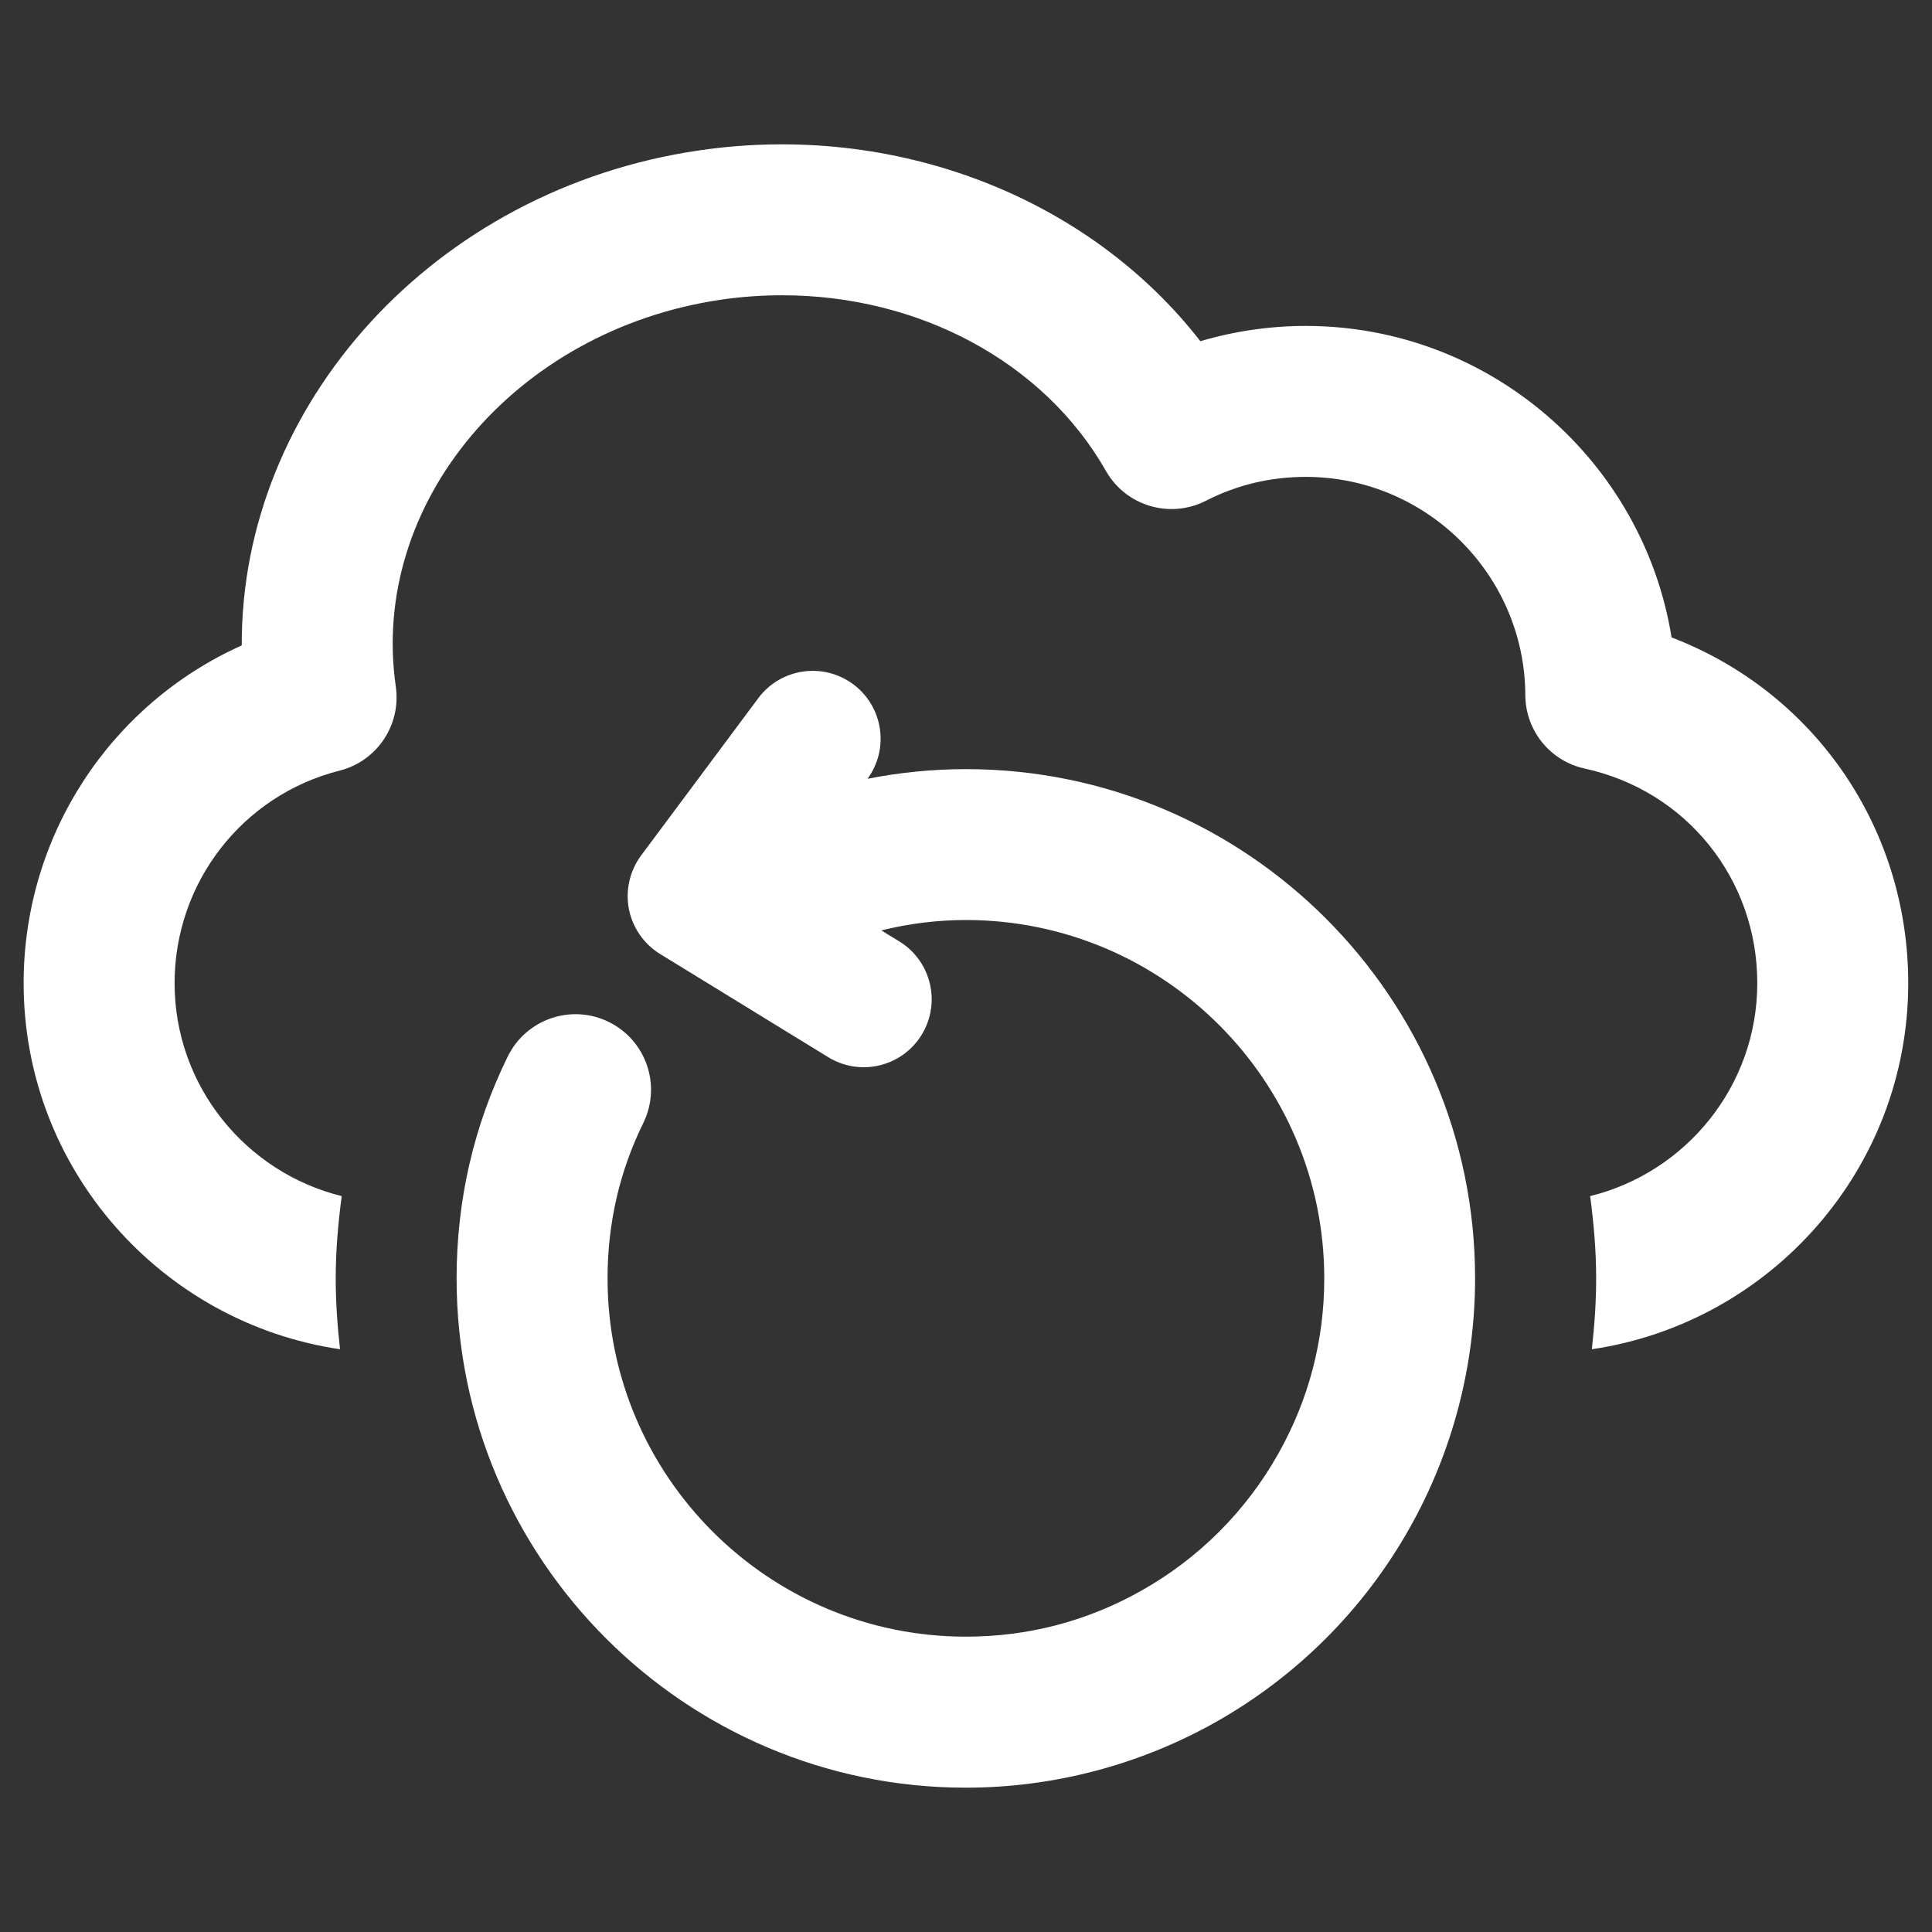
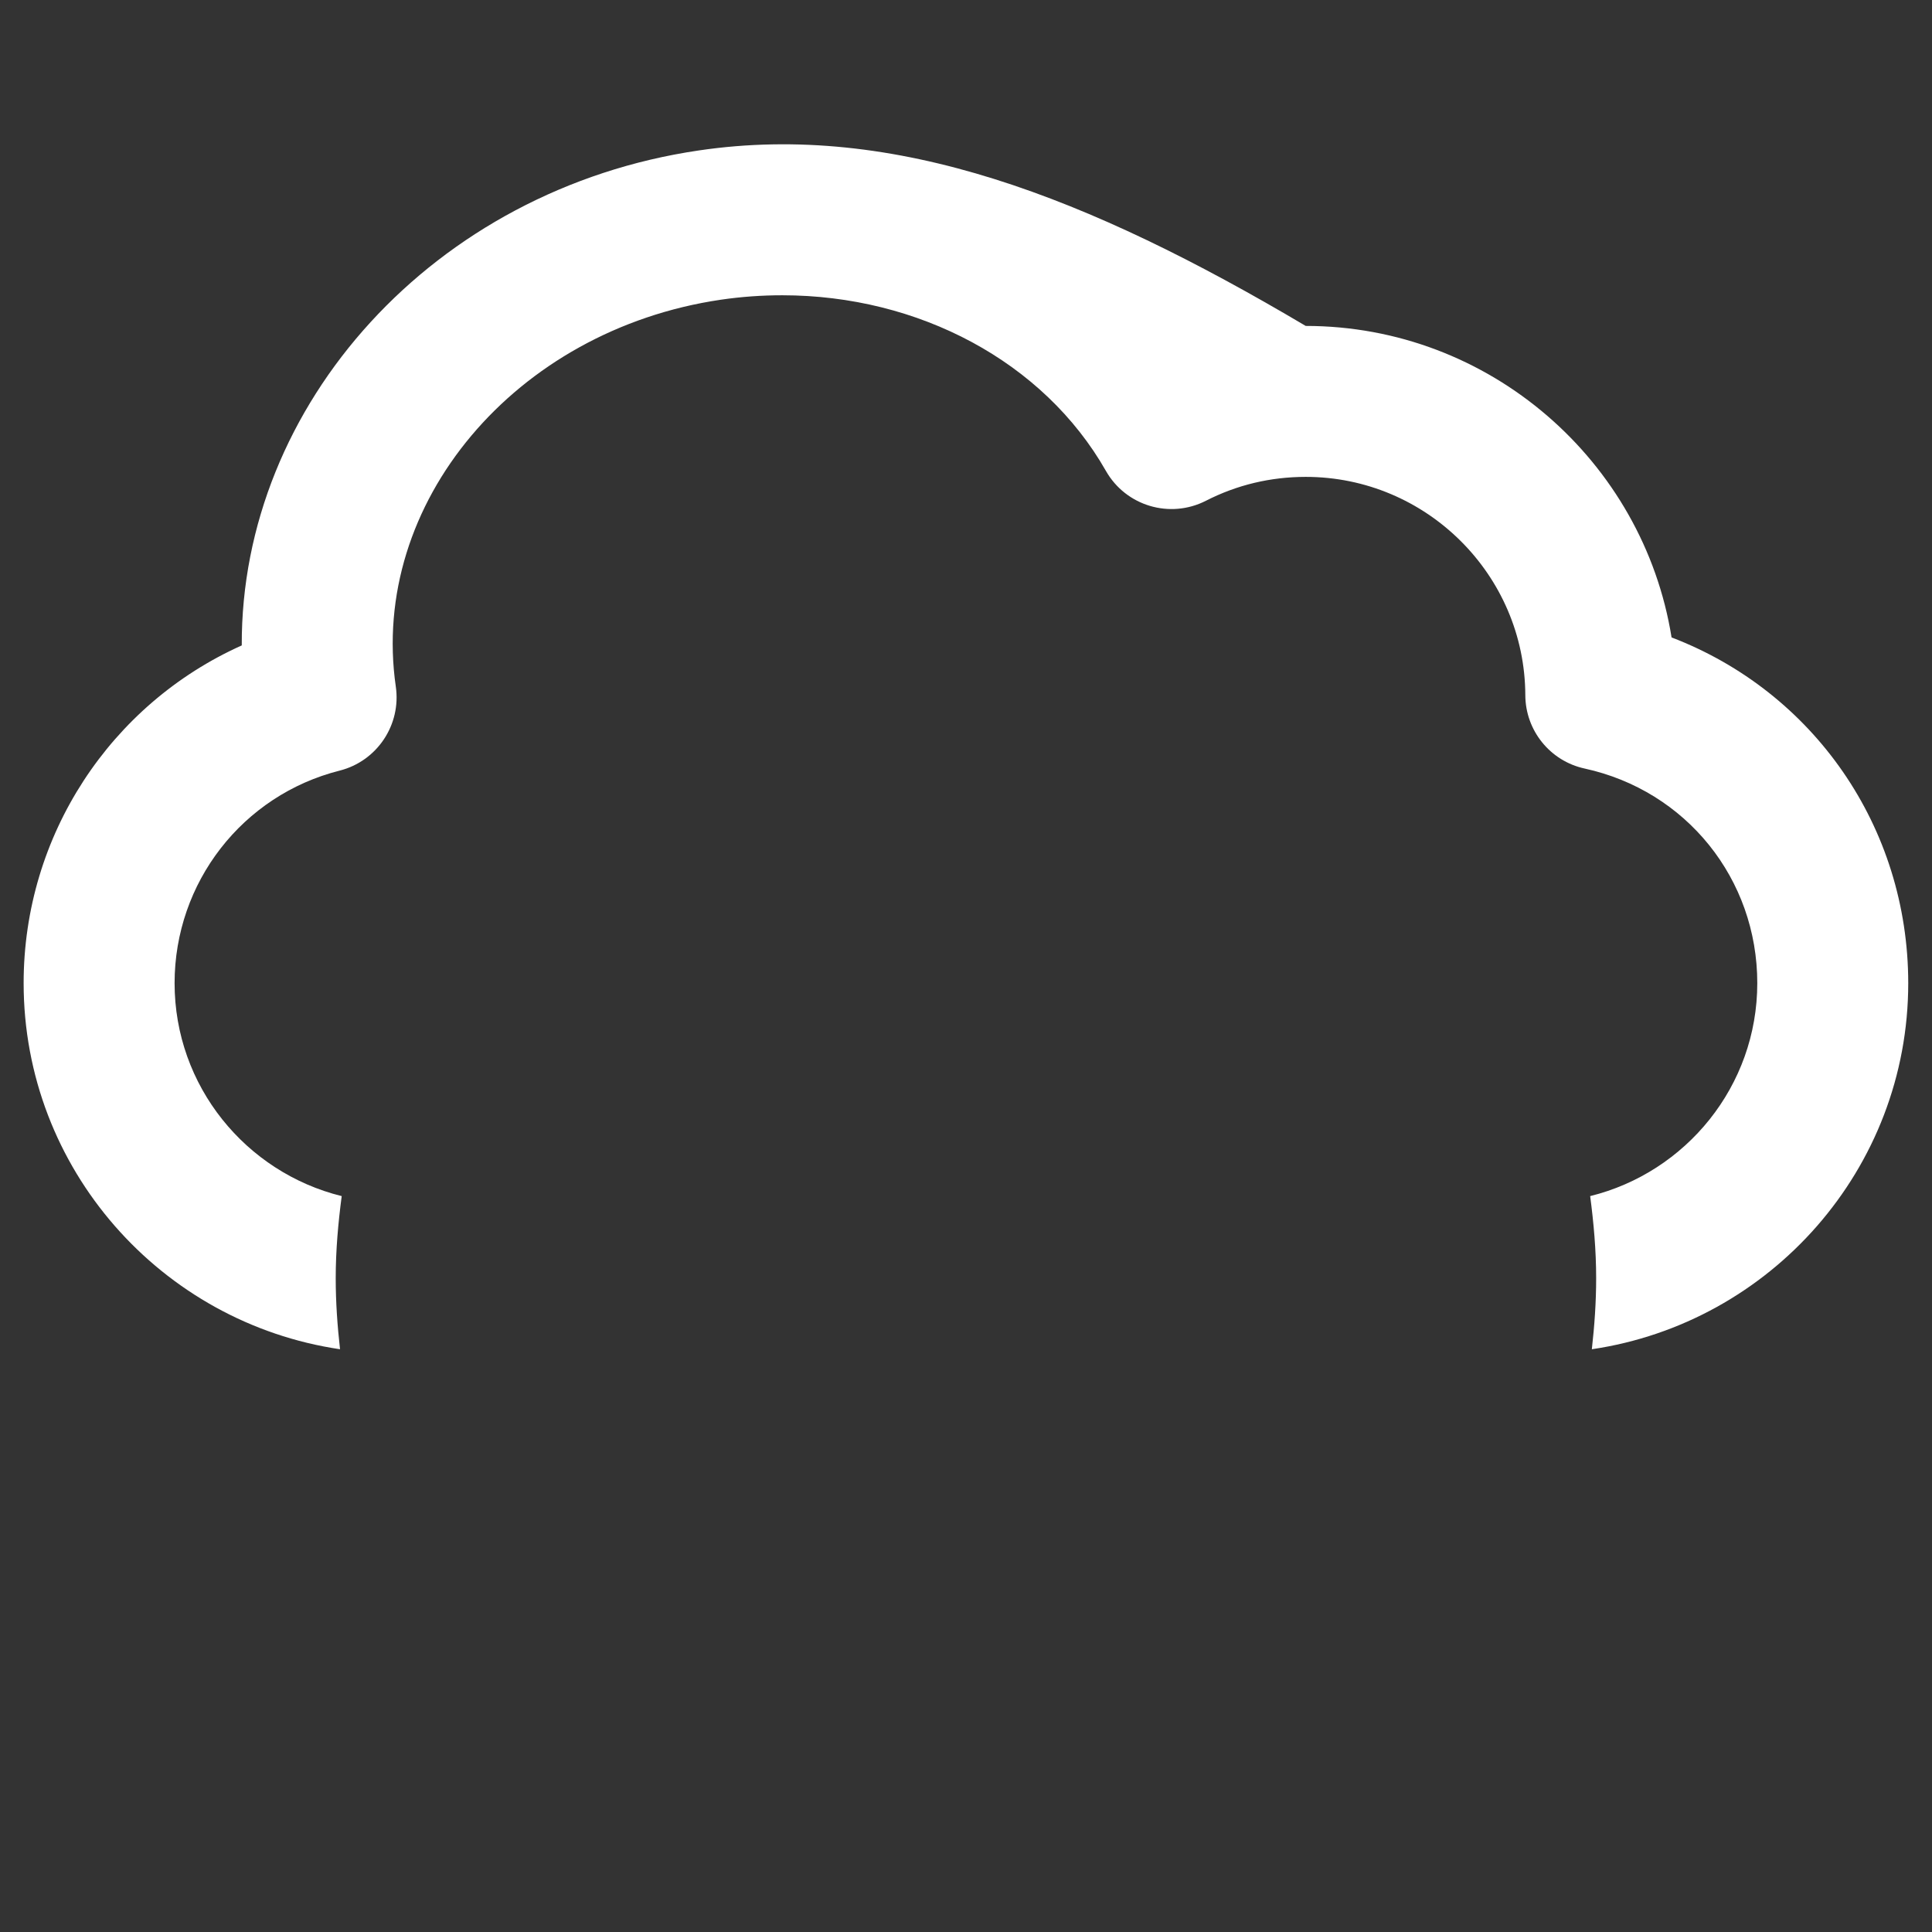
<svg xmlns="http://www.w3.org/2000/svg" width="30" height="30" viewBox="0 0 30 30" fill="none">
  <rect x="0" y="0" width="30" height="30" fill="#333333" stroke="none" />
-   <path d="M25.956 9.898C25.517 7.162 23.133 5.061 20.275 5.061C19.721 5.061 19.168 5.142 18.639 5.298C16.901 3.061 13.9 1.887 10.852 2.336C6.737 2.94 3.739 6.28 3.754 10.022C1.719 10.934 0.367 12.969 0.367 15.266C0.367 18.152 2.506 20.542 5.28 20.951C5.239 20.588 5.213 20.221 5.213 19.848C5.213 19.415 5.251 18.991 5.306 18.573C3.819 18.206 2.711 16.865 2.711 15.266C2.711 13.704 3.765 12.347 5.274 11.966C5.855 11.819 6.232 11.255 6.146 10.661C5.735 7.818 7.998 5.124 11.193 4.654C11.513 4.607 11.832 4.585 12.148 4.585C14.261 4.585 16.206 5.614 17.173 7.313C17.483 7.857 18.166 8.061 18.725 7.776C19.206 7.53 19.728 7.405 20.276 7.405C22.148 7.405 23.678 8.926 23.685 10.794C23.687 11.343 24.07 11.818 24.607 11.934C26.185 12.278 27.287 13.648 27.287 15.266C27.287 16.865 26.179 18.206 24.692 18.573C24.747 18.991 24.785 19.414 24.785 19.848C24.785 20.221 24.759 20.588 24.718 20.951C27.492 20.542 29.631 18.152 29.631 15.266C29.63 12.838 28.157 10.74 25.956 9.898Z" fill="white" />
-   <path d="M14.999 11.943C14.485 11.943 13.973 11.994 13.471 12.093C13.812 11.626 13.714 10.972 13.25 10.626C12.781 10.278 12.121 10.375 11.774 10.842L9.955 13.284C9.779 13.522 9.71 13.823 9.765 14.114C9.822 14.404 9.997 14.658 10.249 14.813L12.861 16.416C13.033 16.522 13.223 16.572 13.412 16.572C13.766 16.572 14.113 16.393 14.311 16.069C14.616 15.573 14.461 14.923 13.964 14.618L13.685 14.447C14.11 14.343 14.549 14.286 14.999 14.286C18.067 14.286 20.563 16.782 20.563 19.85C20.563 20.815 20.323 21.731 19.85 22.572C19.349 23.464 18.613 24.201 17.719 24.702C16.879 25.175 15.964 25.414 14.998 25.414C11.93 25.414 9.434 22.918 9.434 19.85C9.434 18.997 9.621 18.186 9.989 17.438C10.274 16.857 10.035 16.155 9.454 15.869C8.873 15.583 8.171 15.823 7.885 16.404C7.357 17.477 7.09 18.636 7.09 19.851C7.09 24.211 10.637 27.759 14.998 27.759C16.351 27.759 17.689 27.408 18.866 26.747C20.135 26.034 21.181 24.988 21.892 23.721C22.555 22.542 22.905 21.204 22.905 19.851C22.907 15.49 19.359 11.943 14.999 11.943Z" fill="white" />
+   <path d="M25.956 9.898C25.517 7.162 23.133 5.061 20.275 5.061C16.901 3.061 13.9 1.887 10.852 2.336C6.737 2.94 3.739 6.28 3.754 10.022C1.719 10.934 0.367 12.969 0.367 15.266C0.367 18.152 2.506 20.542 5.28 20.951C5.239 20.588 5.213 20.221 5.213 19.848C5.213 19.415 5.251 18.991 5.306 18.573C3.819 18.206 2.711 16.865 2.711 15.266C2.711 13.704 3.765 12.347 5.274 11.966C5.855 11.819 6.232 11.255 6.146 10.661C5.735 7.818 7.998 5.124 11.193 4.654C11.513 4.607 11.832 4.585 12.148 4.585C14.261 4.585 16.206 5.614 17.173 7.313C17.483 7.857 18.166 8.061 18.725 7.776C19.206 7.53 19.728 7.405 20.276 7.405C22.148 7.405 23.678 8.926 23.685 10.794C23.687 11.343 24.07 11.818 24.607 11.934C26.185 12.278 27.287 13.648 27.287 15.266C27.287 16.865 26.179 18.206 24.692 18.573C24.747 18.991 24.785 19.414 24.785 19.848C24.785 20.221 24.759 20.588 24.718 20.951C27.492 20.542 29.631 18.152 29.631 15.266C29.63 12.838 28.157 10.74 25.956 9.898Z" fill="white" />
</svg>